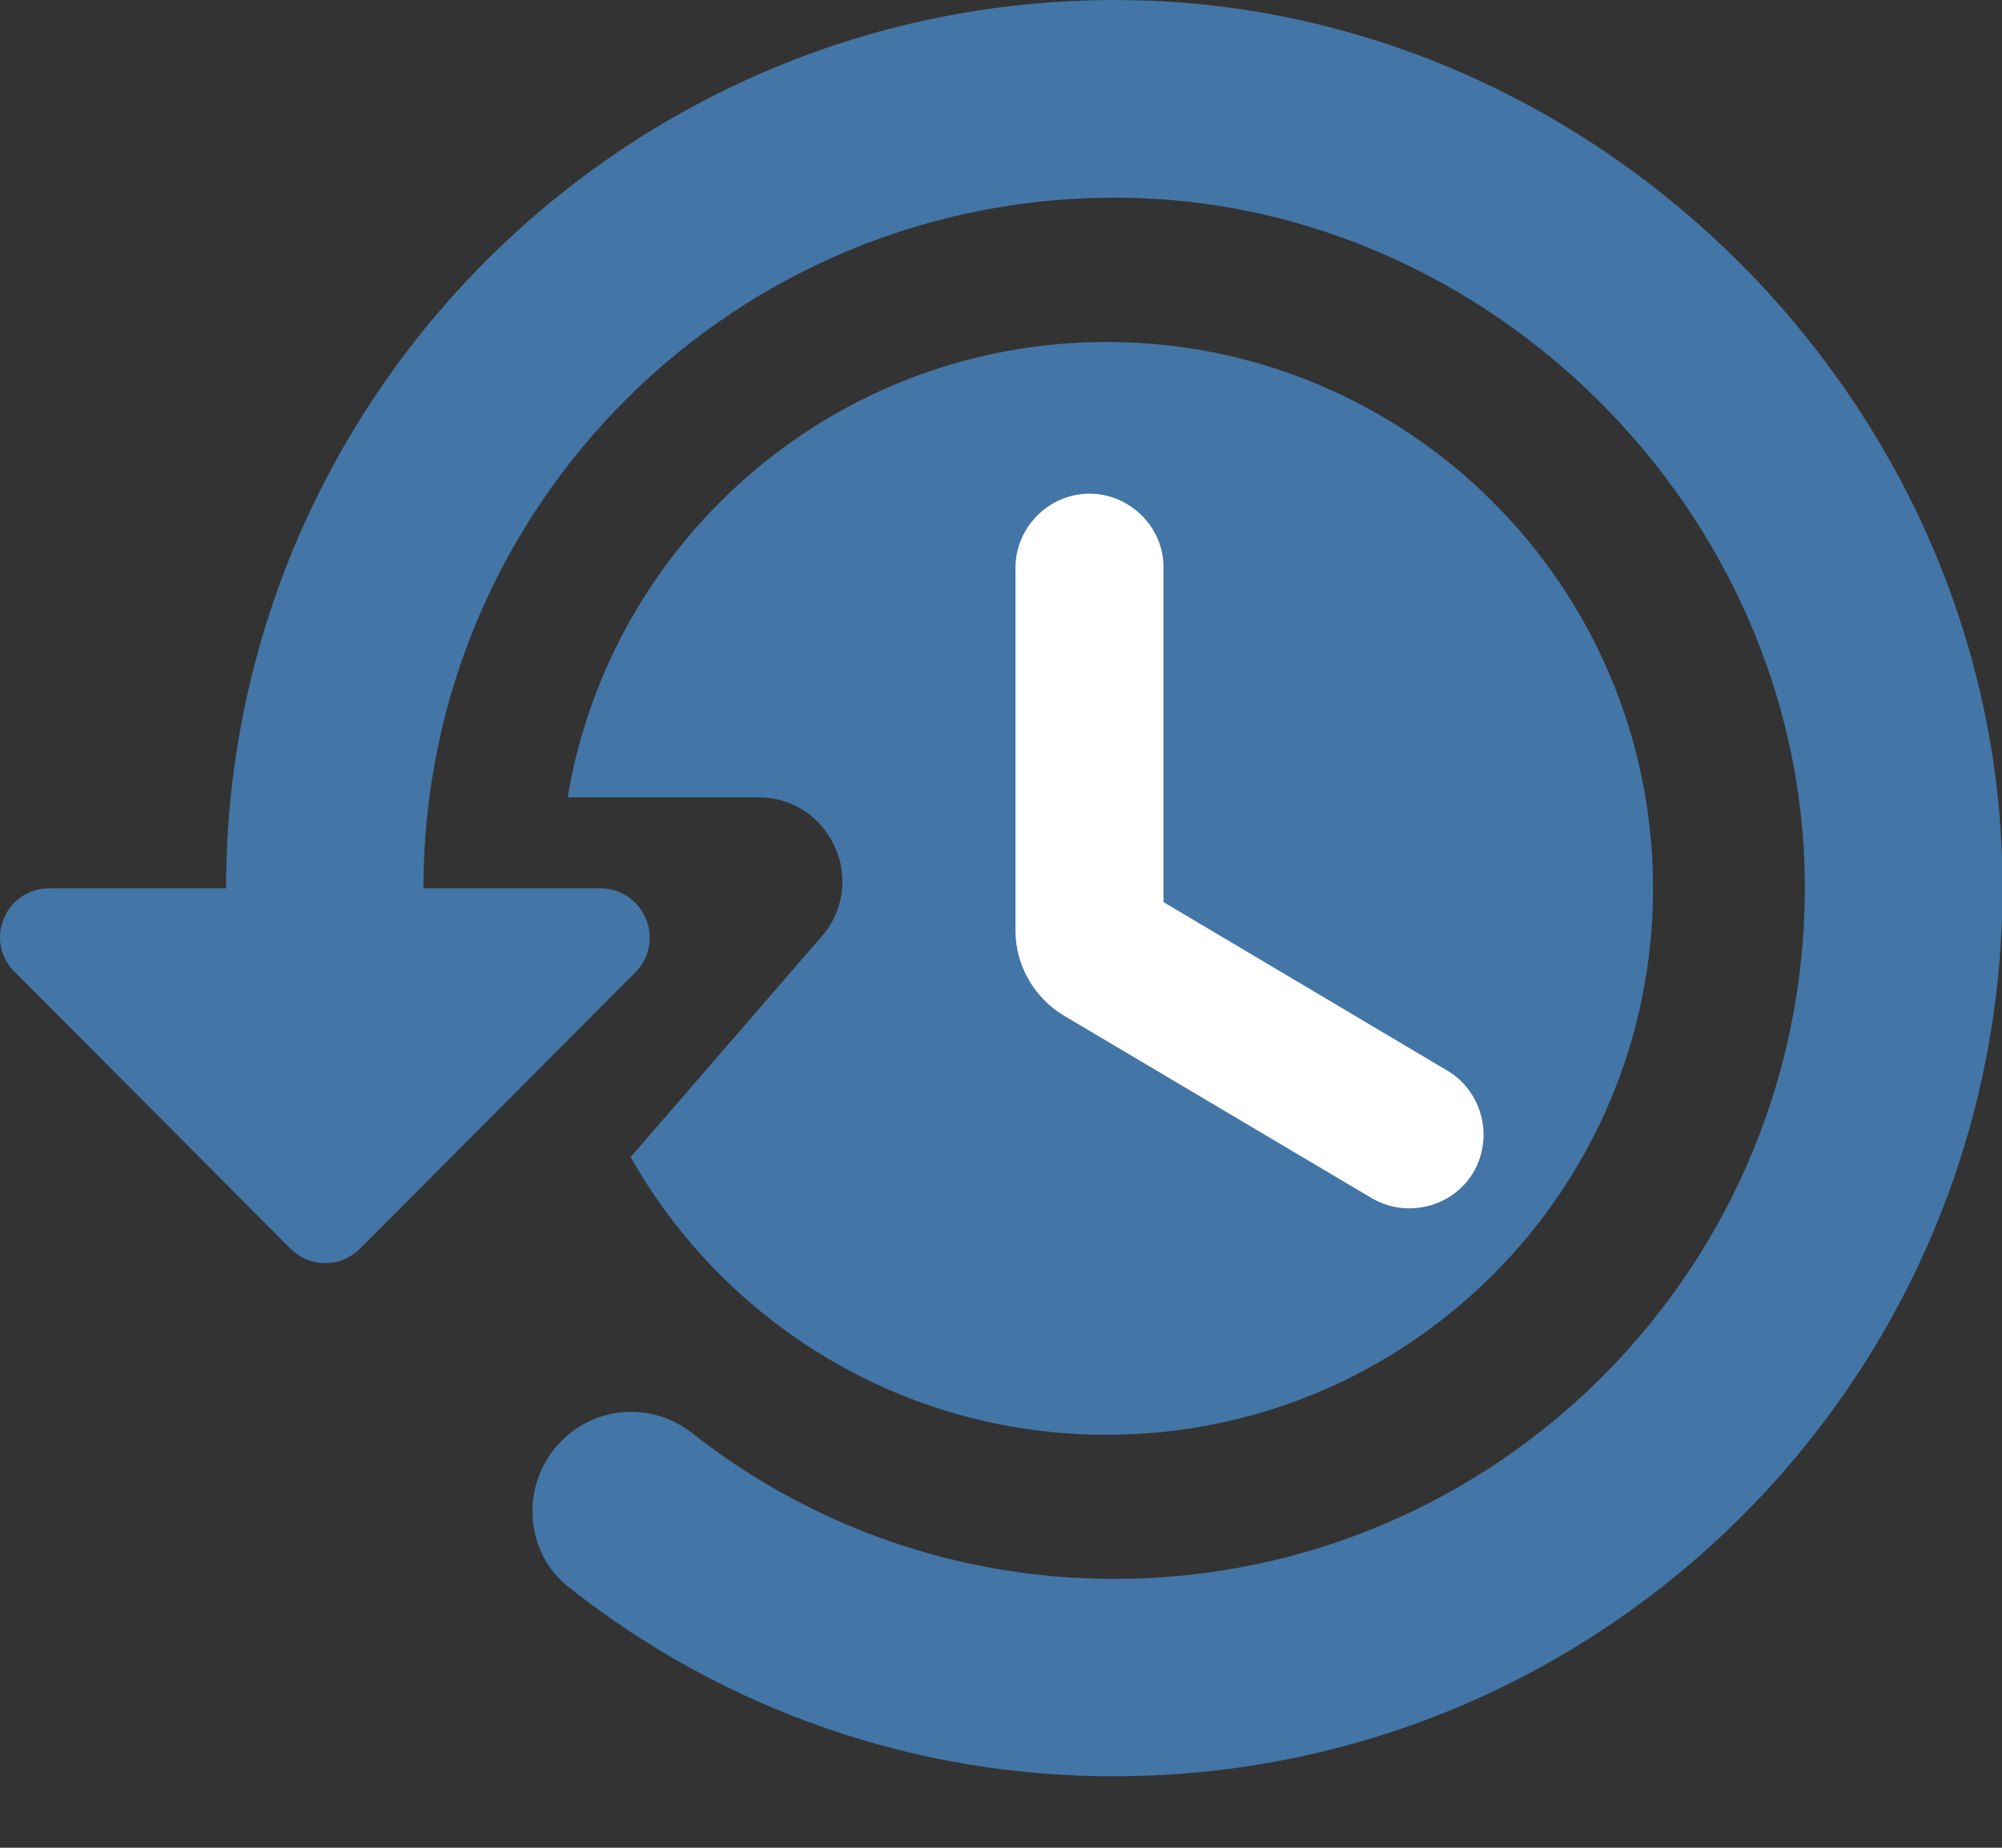
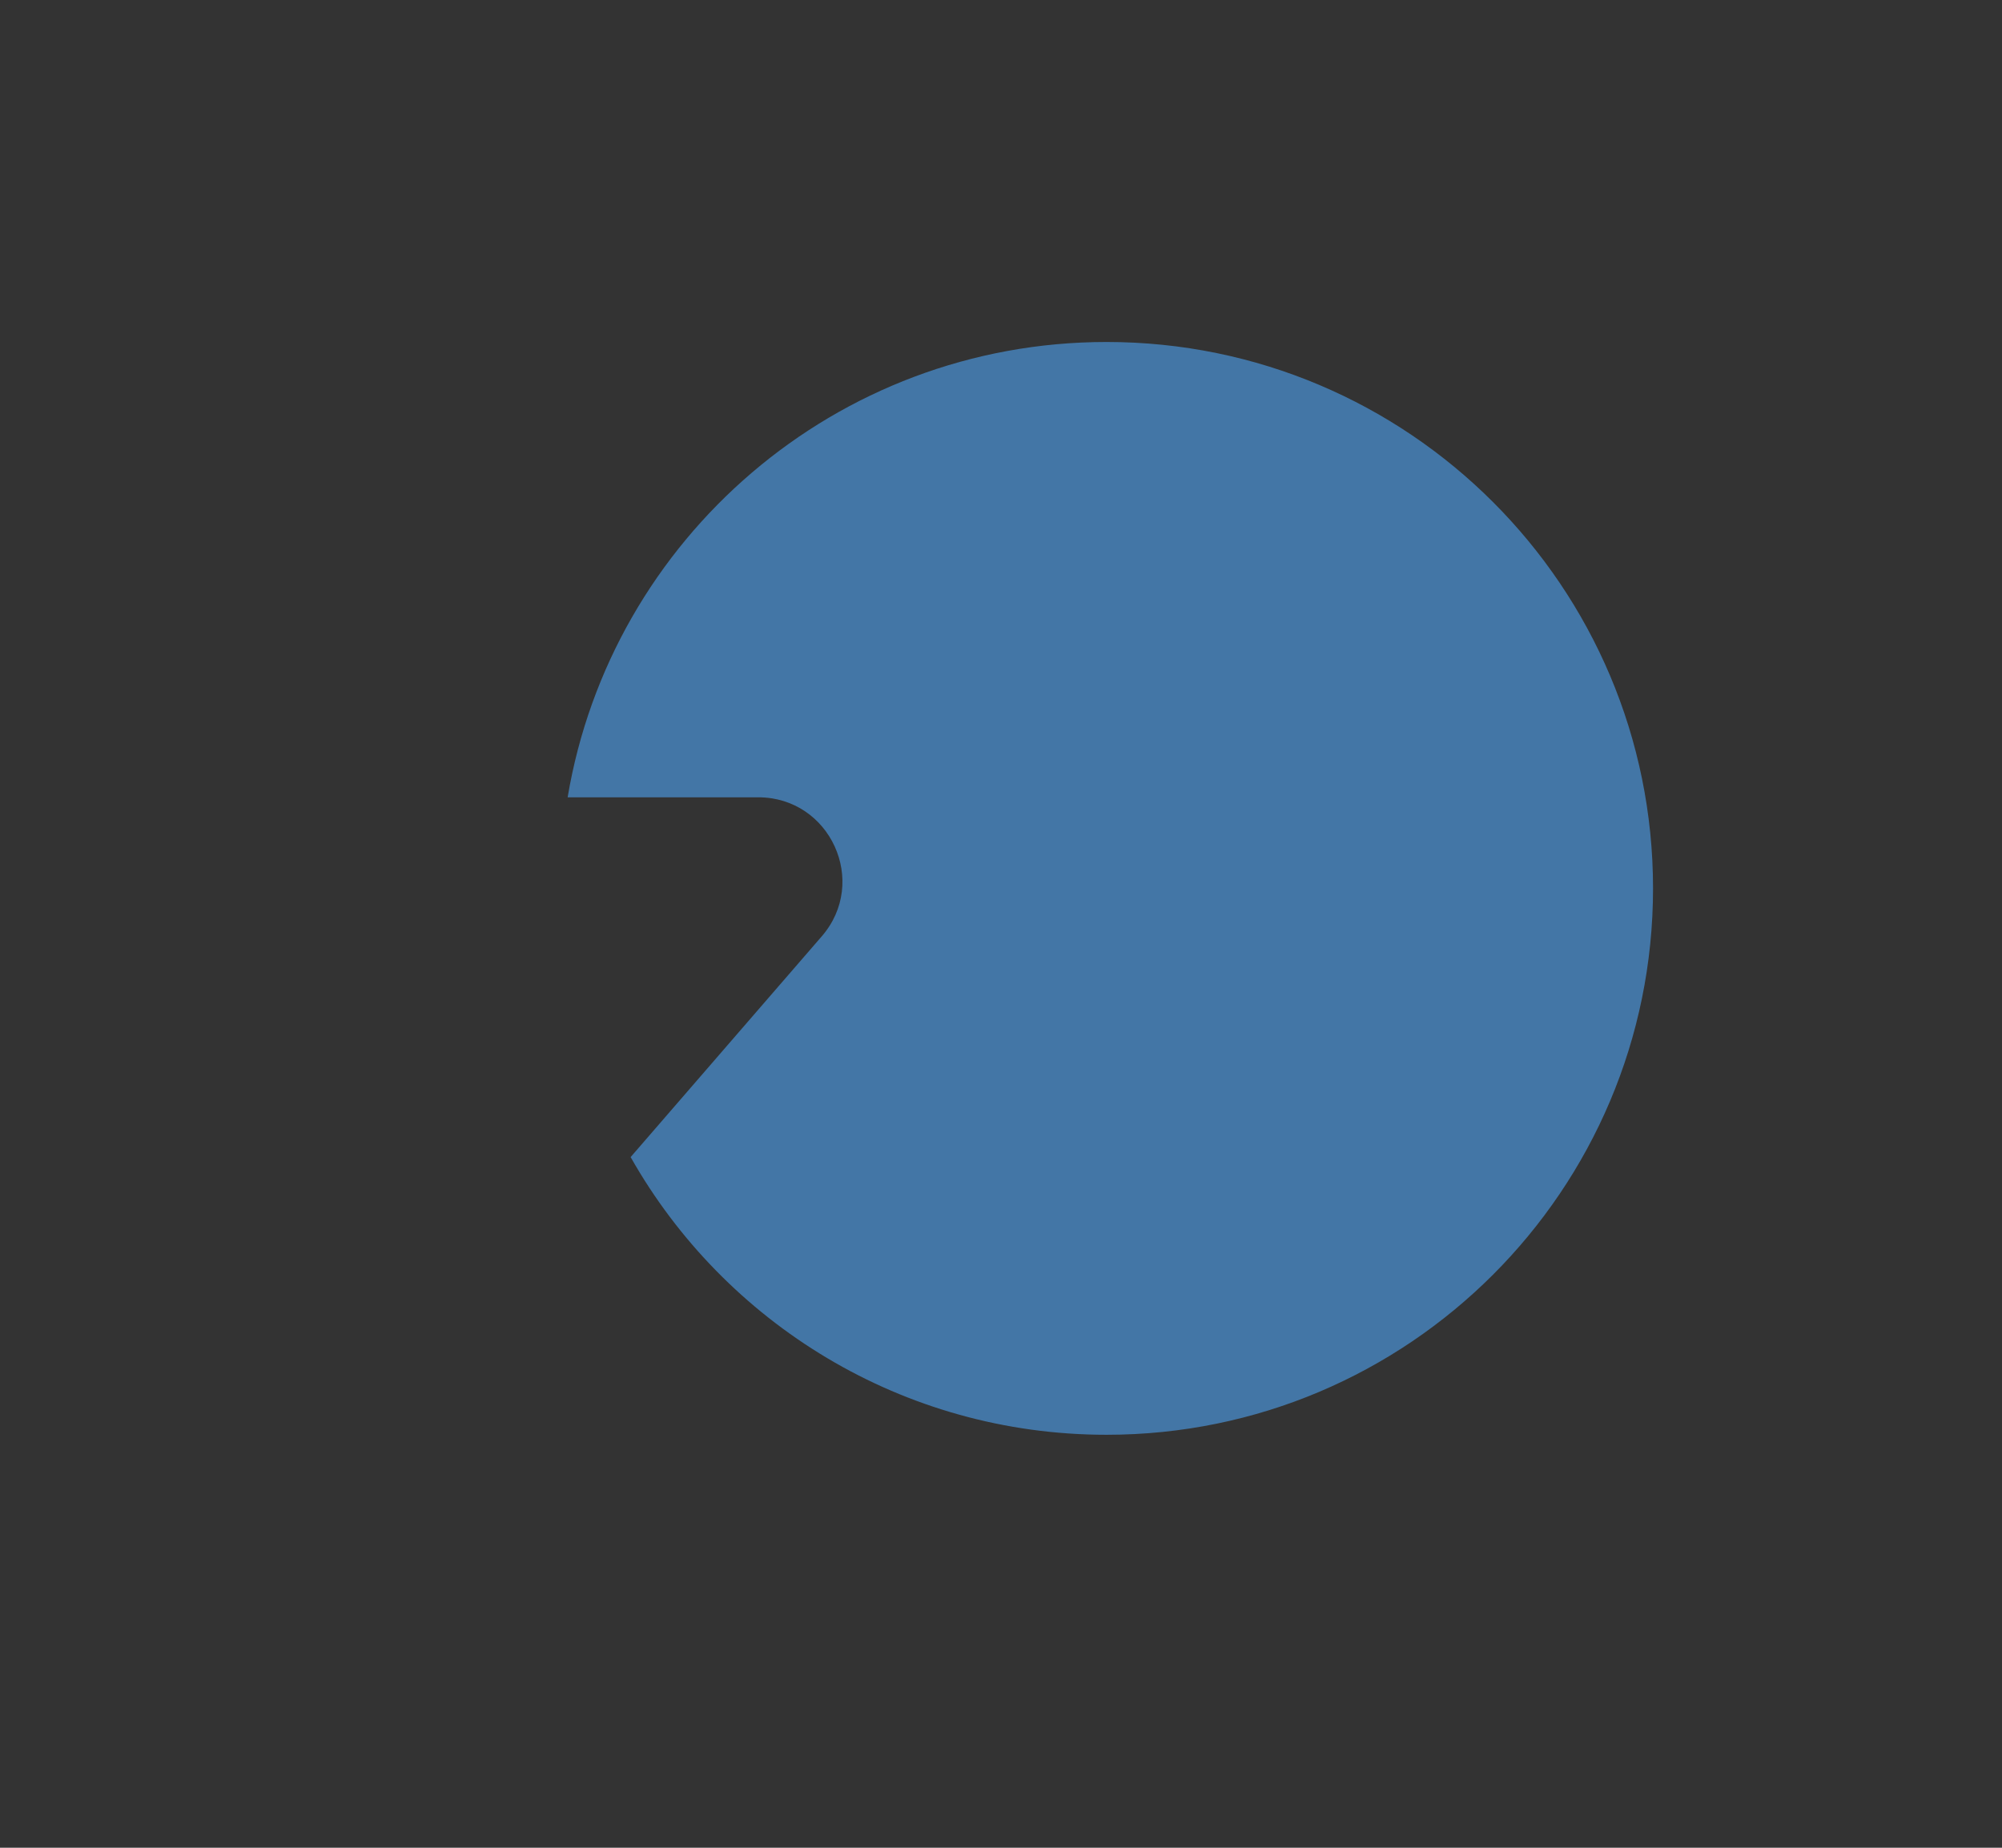
<svg xmlns="http://www.w3.org/2000/svg" width="26" height="24" viewBox="0 0 26 24" fill="none">
  <rect x="0" y="0" width="26" height="24" fill="#333333" stroke="none" />
  <g id="Group 1000002558">
    <path id="Subtract" fill-rule="evenodd" clip-rule="evenodd" d="M14.371 18.636C18.29 18.636 21.468 15.458 21.468 11.539C21.468 7.619 18.29 4.442 14.371 4.442C10.854 4.442 7.935 6.999 7.372 10.356H9.847C10.782 10.356 11.285 11.455 10.672 12.162L8.19 15.029C9.408 17.183 11.72 18.636 14.371 18.636Z" fill="#4376A6" />
-     <path id="Vector" d="M14.803 0.005C8.28 -0.174 2.936 5.067 2.936 11.538H0.643C0.066 11.538 -0.216 12.23 0.194 12.627L3.769 16.215C4.026 16.471 4.423 16.471 4.679 16.215L8.254 12.627C8.343 12.537 8.403 12.422 8.426 12.298C8.45 12.174 8.436 12.045 8.387 11.929C8.337 11.812 8.255 11.713 8.149 11.643C8.043 11.574 7.92 11.537 7.793 11.538H5.499C5.499 6.54 9.574 2.504 14.597 2.568C19.364 2.632 23.375 6.643 23.439 11.41C23.503 16.42 19.467 20.508 14.469 20.508C12.406 20.508 10.497 19.803 8.985 18.611C8.739 18.418 8.431 18.322 8.12 18.34C7.808 18.359 7.514 18.492 7.293 18.714C6.755 19.252 6.794 20.162 7.396 20.623C9.409 22.215 11.902 23.078 14.469 23.071C20.941 23.071 26.181 17.727 26.002 11.205C25.835 5.195 20.812 0.172 14.803 0.005Z" fill="#4376A6" />
-     <path id="Vector_2" d="M13.188 7.373C13.188 6.848 13.624 6.412 14.149 6.412C14.674 6.412 15.11 6.848 15.11 7.361V11.717L18.801 13.909C19.249 14.178 19.403 14.767 19.134 15.229C18.865 15.677 18.275 15.831 17.814 15.562L13.816 13.191C13.431 12.96 13.188 12.538 13.188 12.089V7.373Z" fill="white" />
  </g>
</svg>